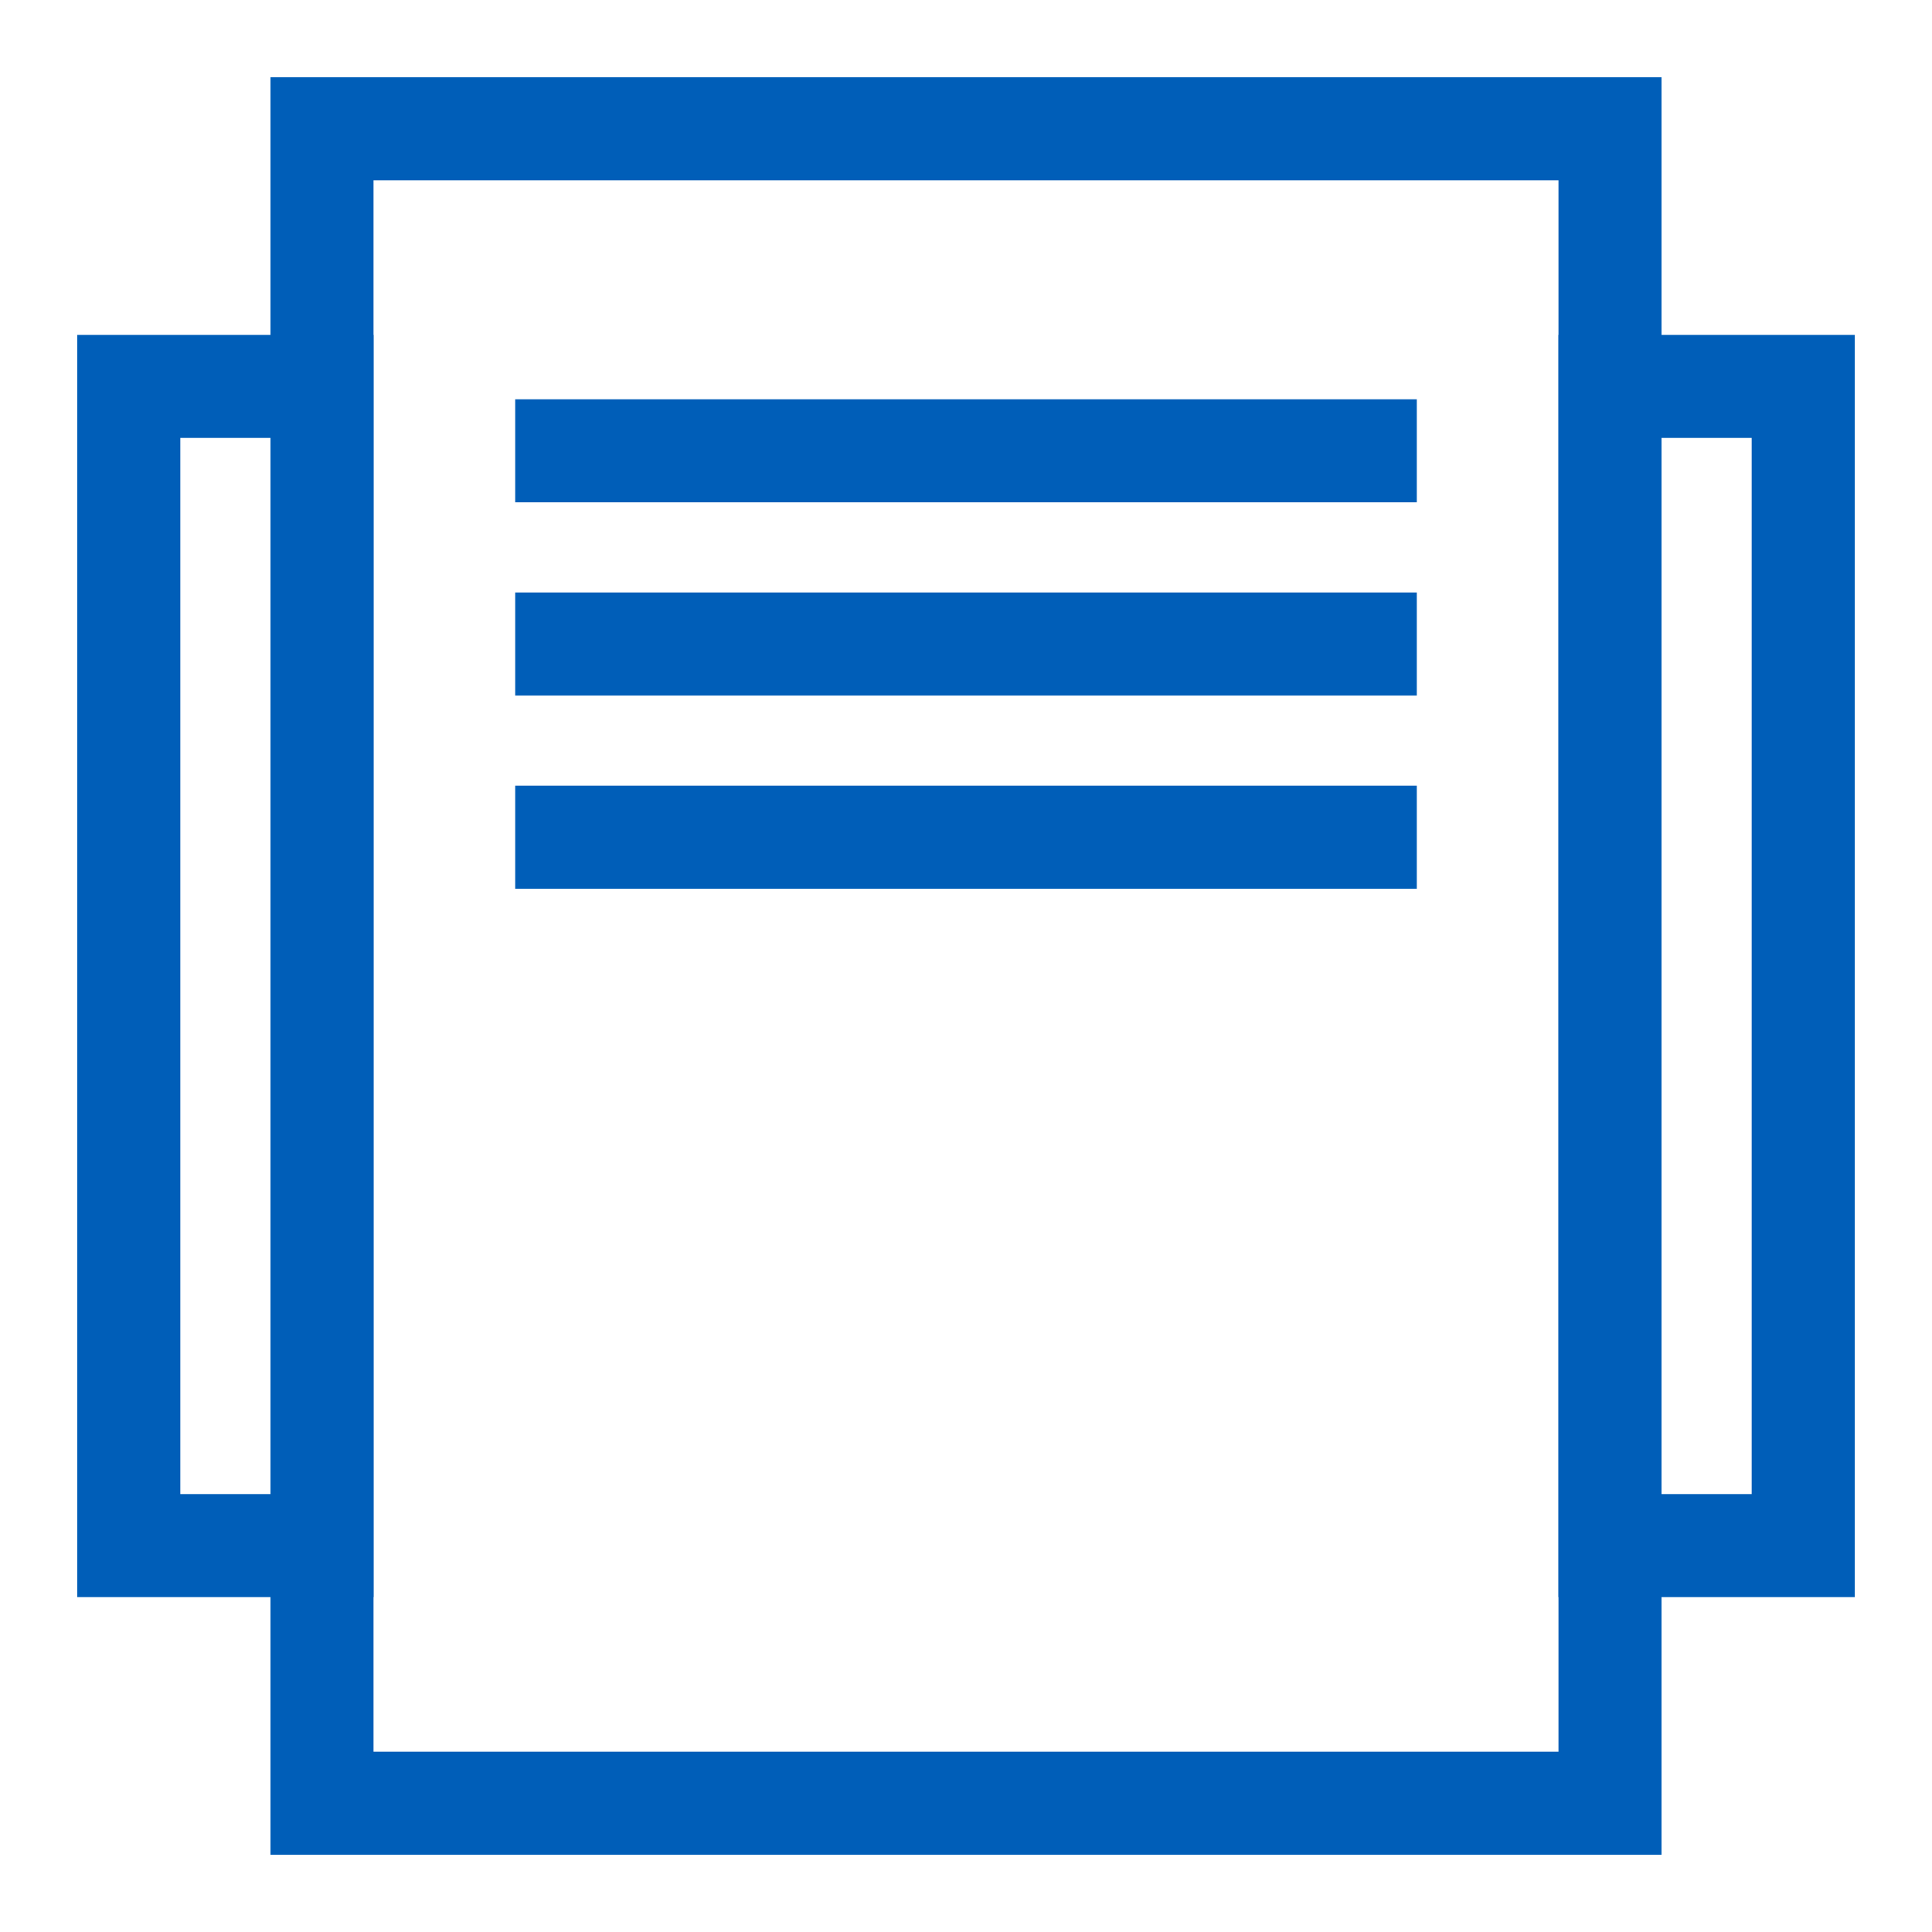
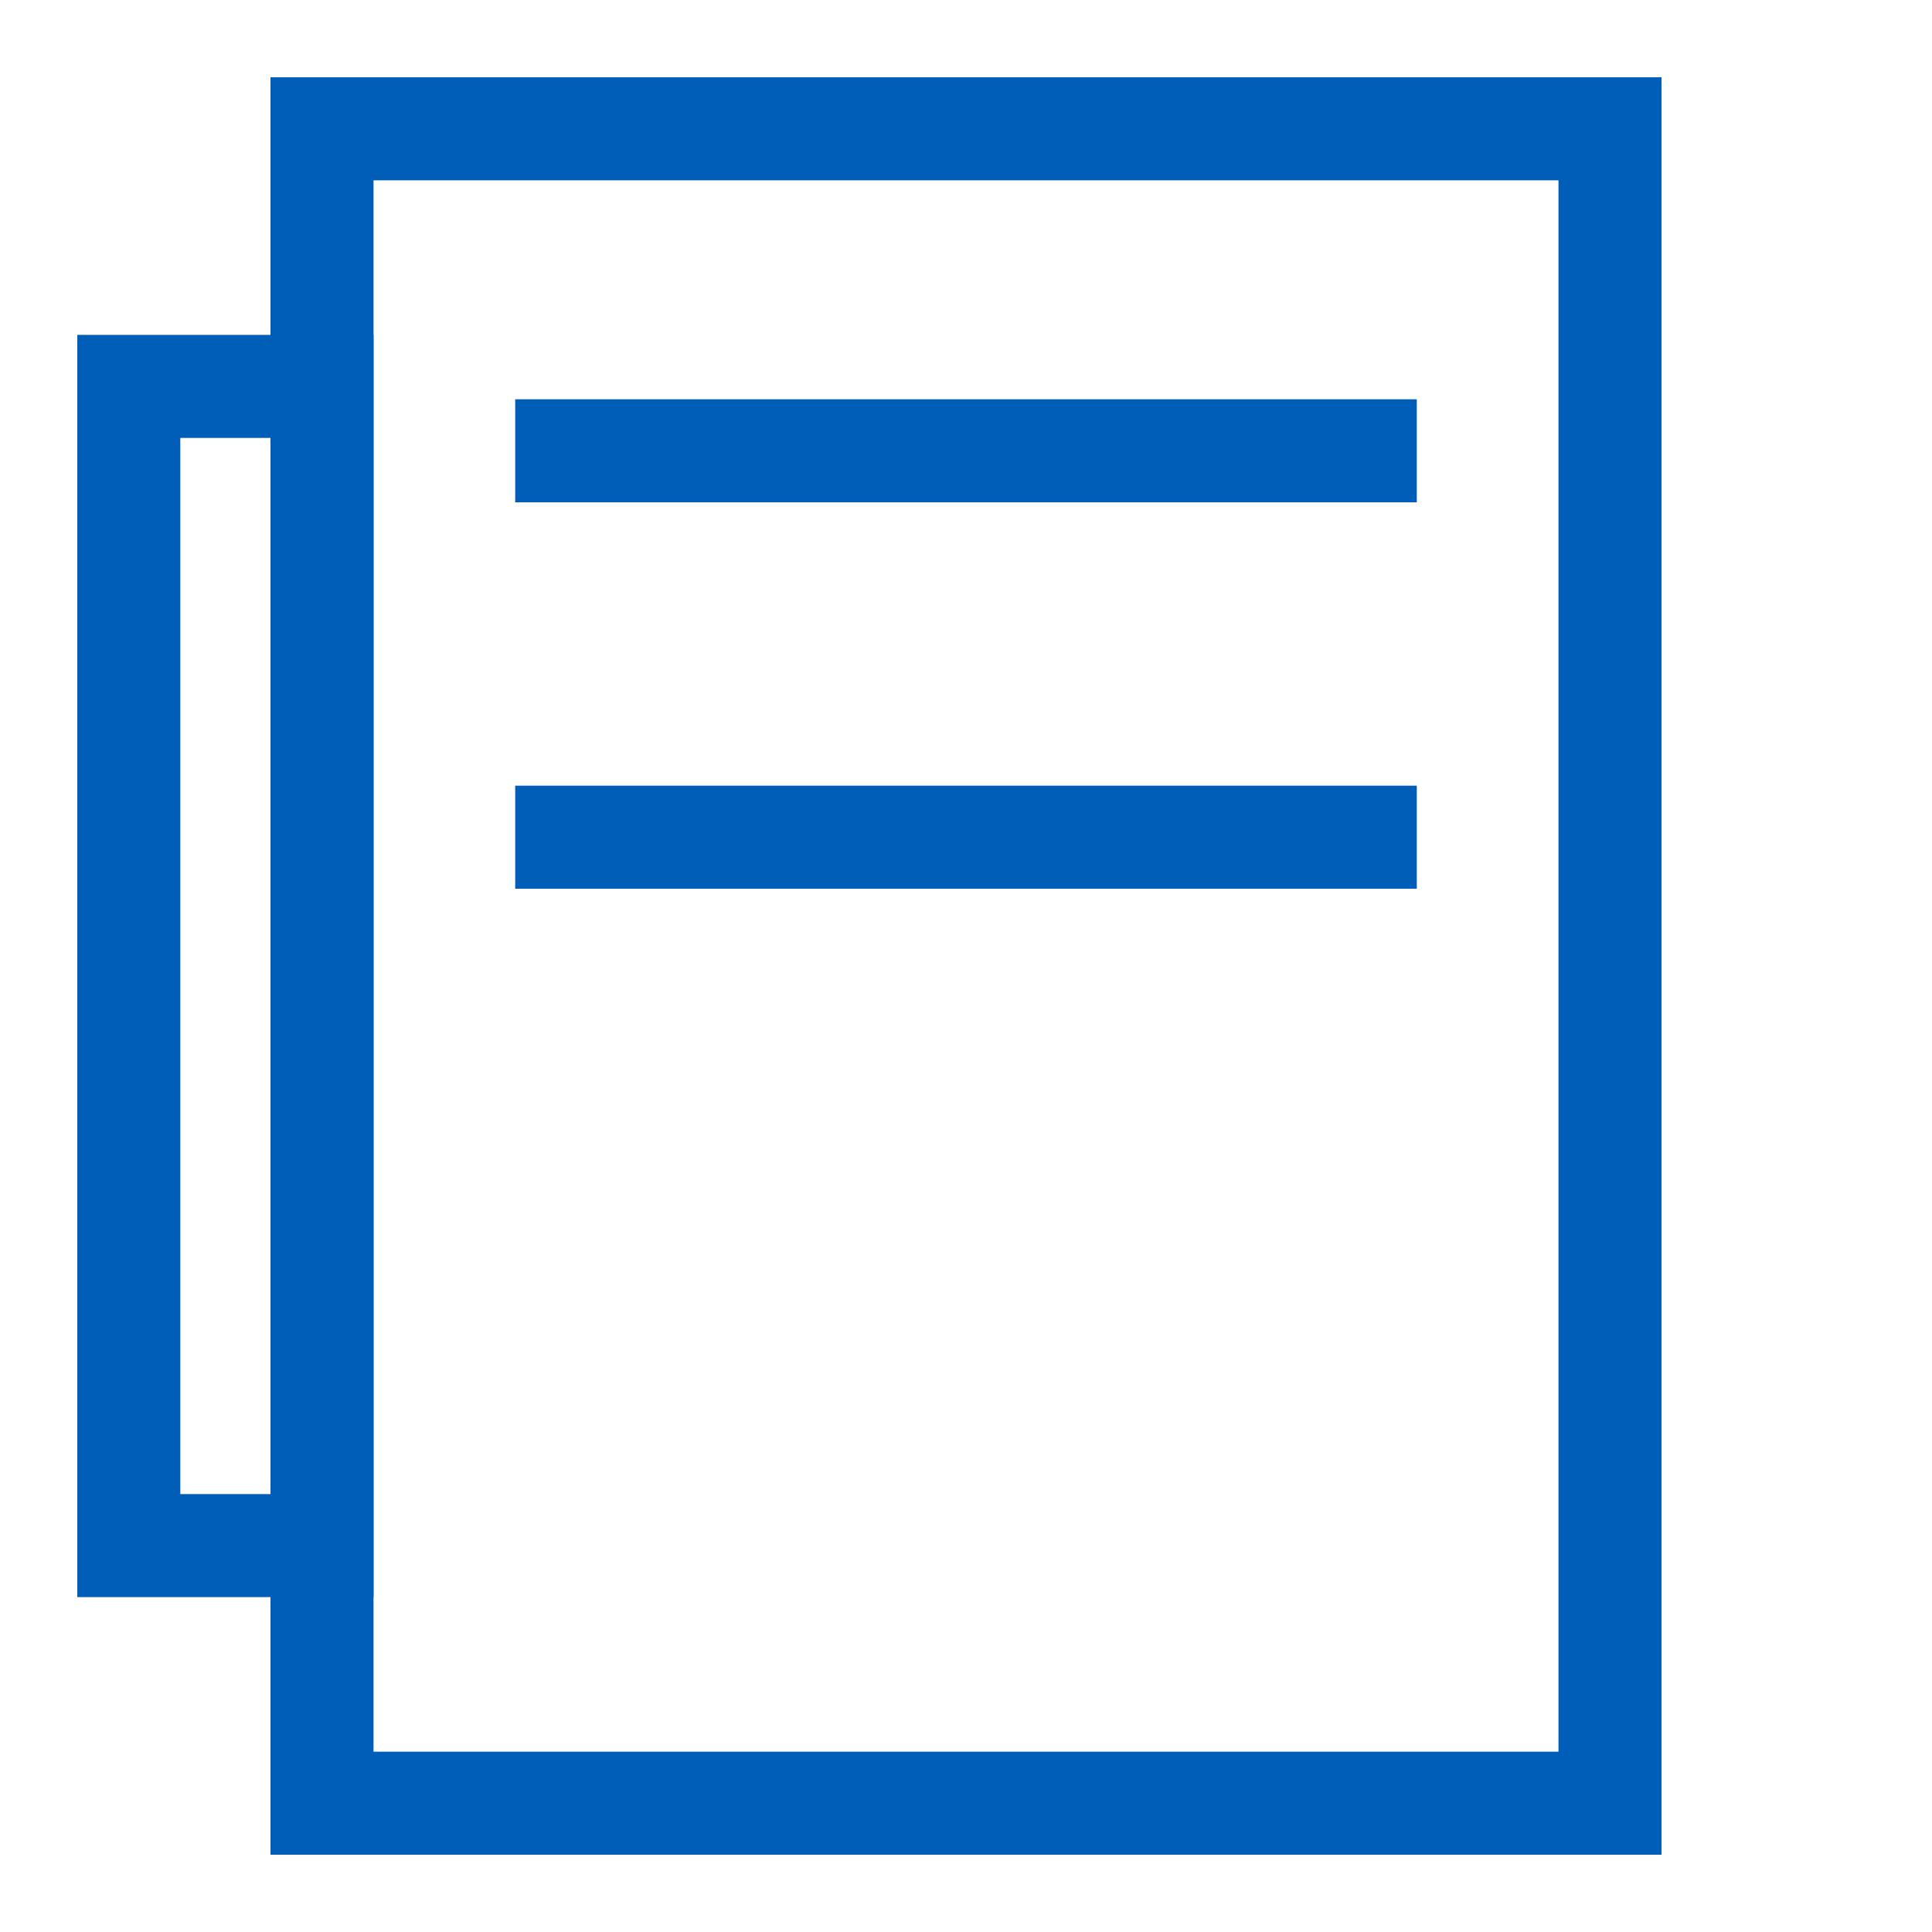
<svg xmlns="http://www.w3.org/2000/svg" id="Group_452" data-name="Group 452" width="30" height="30" viewBox="0 0 30 30">
-   <rect id="Rectangle_836" data-name="Rectangle 836" width="30" height="30" fill="none" />
  <rect id="Rectangle_837" data-name="Rectangle 837" width="14" height="1.6" transform="translate(8 6.2)" fill="#005eb8" />
  <rect id="Rectangle_838" data-name="Rectangle 838" width="14" height="1.6" transform="translate(8 12.2)" fill="#005eb8" />
-   <rect id="Rectangle_839" data-name="Rectangle 839" width="14" height="1.6" transform="translate(8 9.2)" fill="#005eb8" />
  <path id="Path_452" data-name="Path 452" d="M25.8,28.8H4.2V1.2H25.8Zm-20-1.6H24.2V2.8H5.8Z" fill="#005eb8" />
-   <path id="Path_453" data-name="Path 453" d="M5.8,24.8H1.2V5.2H5.8Zm-3-1.6H4.2V6.8H2.8Z" fill="#005eb8" />
-   <path id="Path_454" data-name="Path 454" d="M28.8,24.8H24.2V5.2h4.6Zm-3-1.6h1.4V6.8H25.8Z" fill="#005eb8" />
+   <path id="Path_453" data-name="Path 453" d="M5.8,24.8H1.2V5.2H5.8Zm-3-1.6H4.2V6.8H2.8" fill="#005eb8" />
</svg>